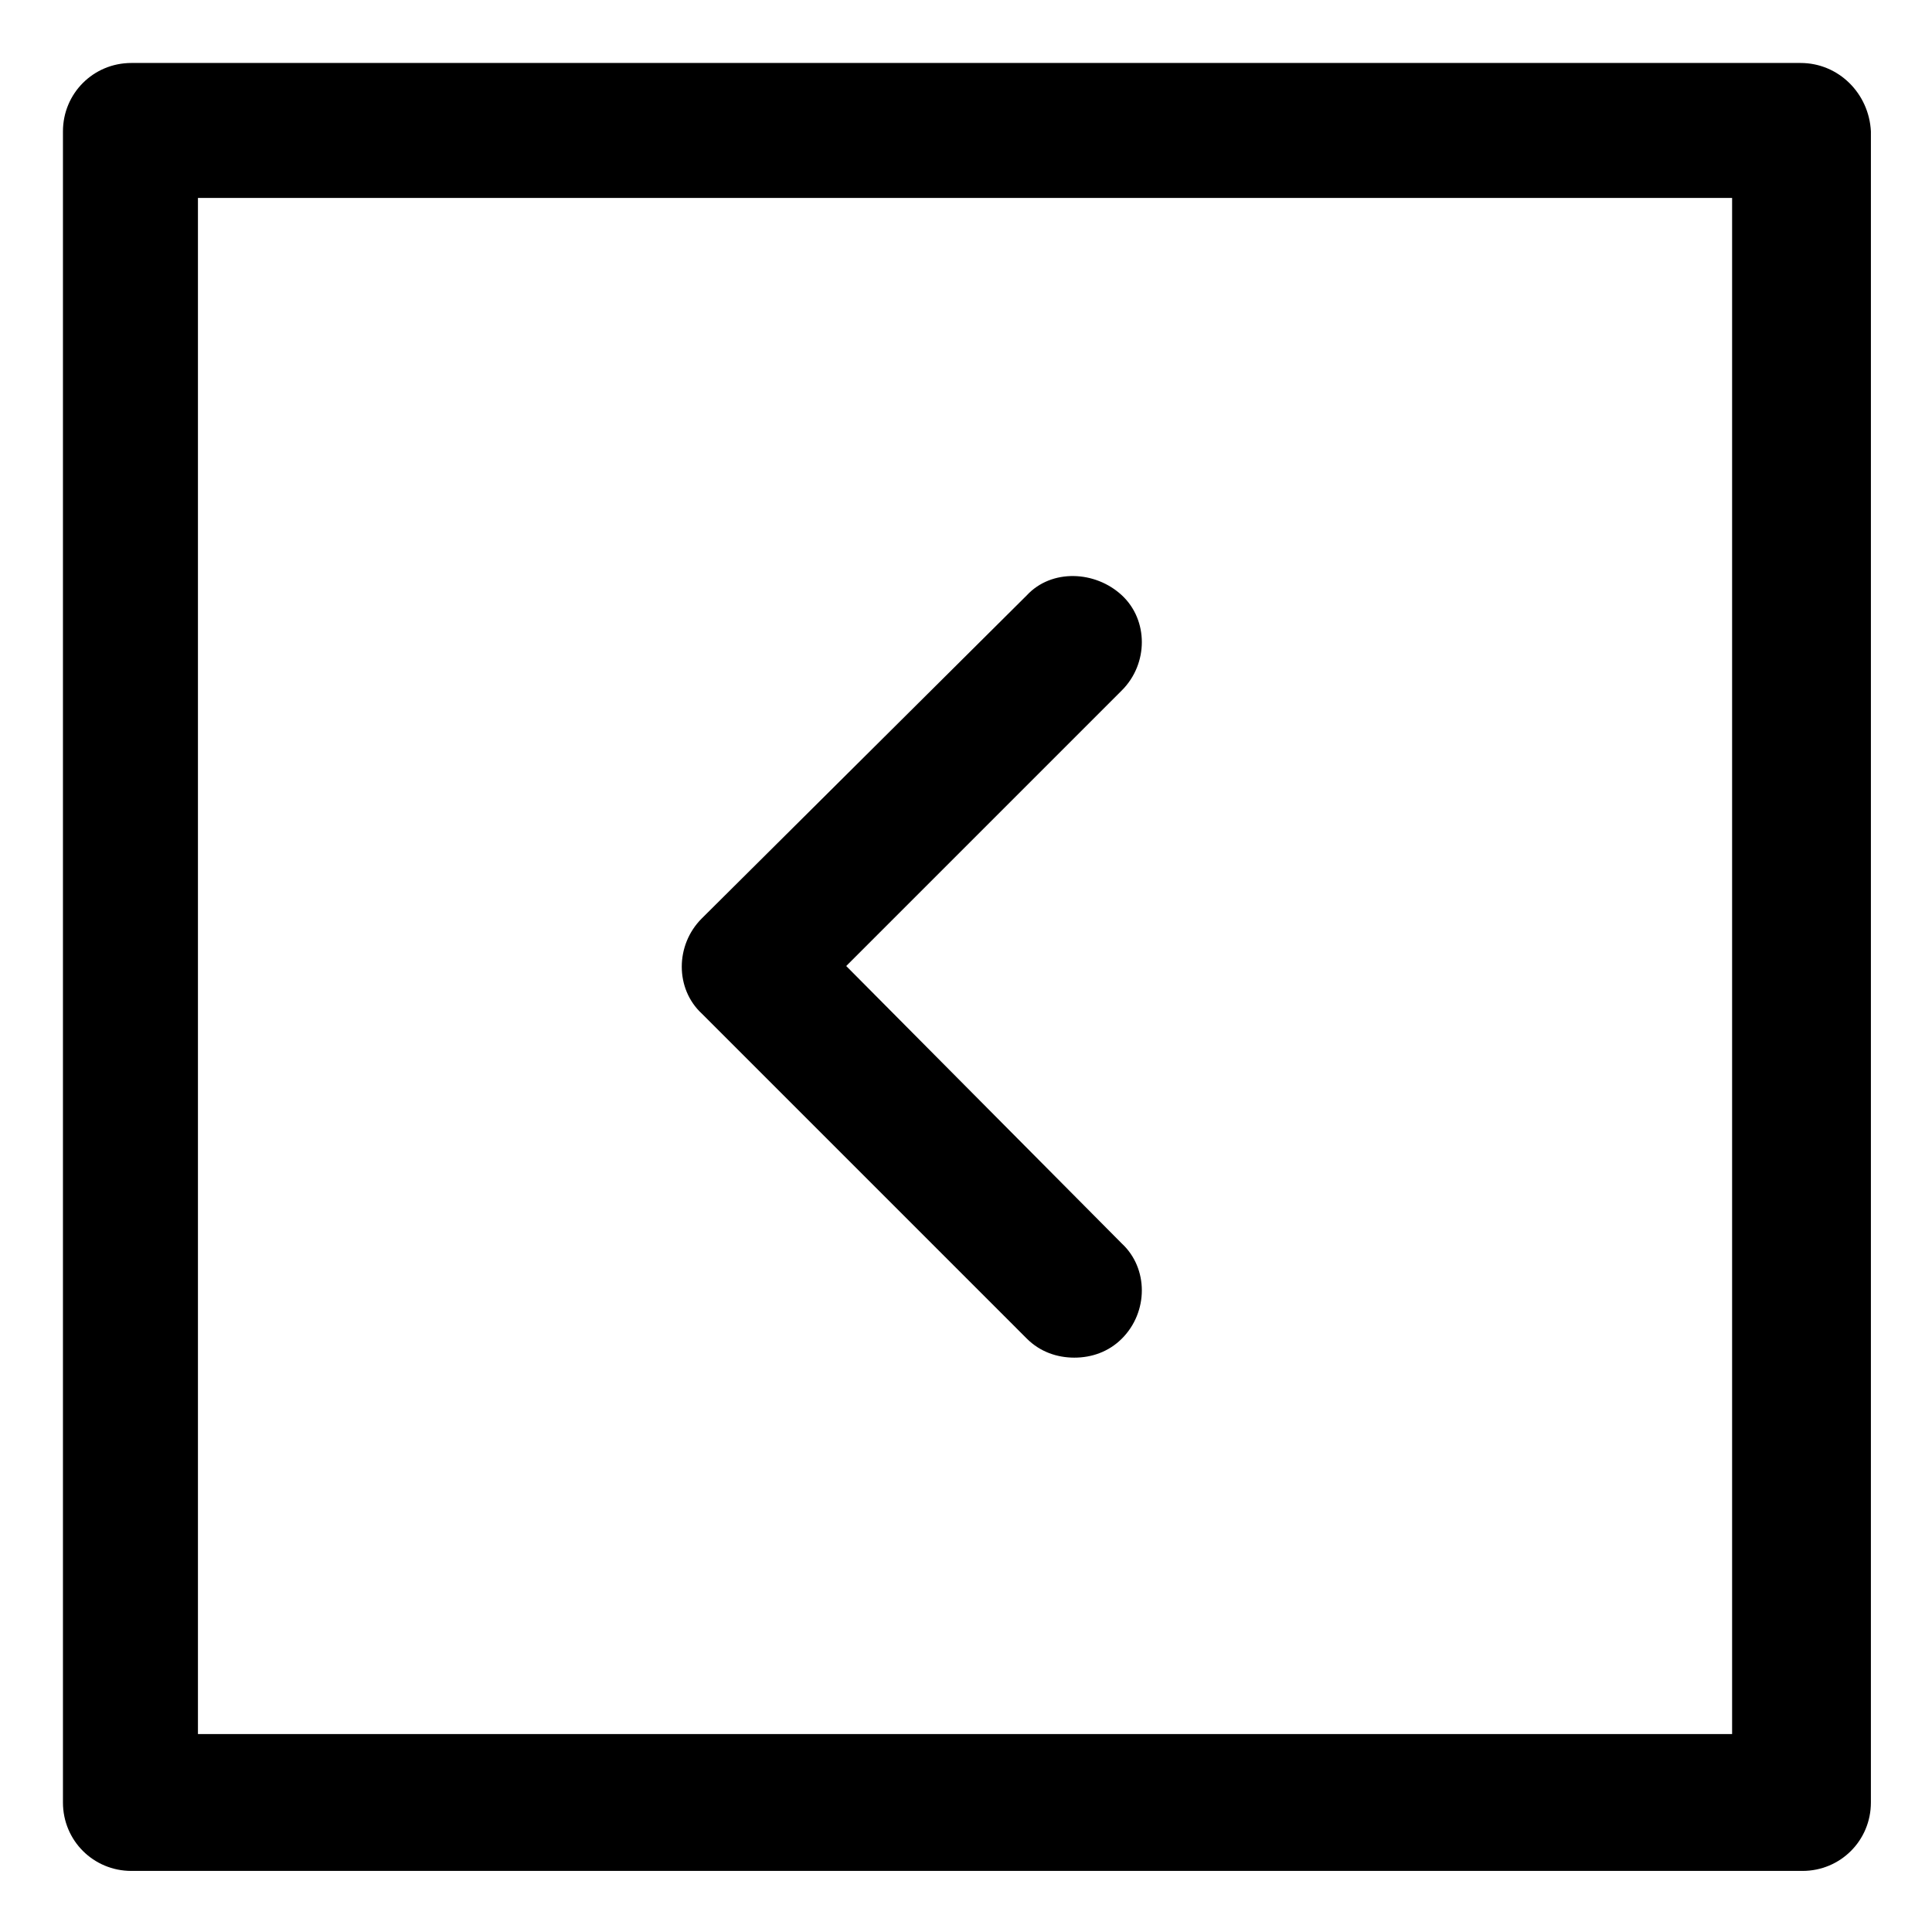
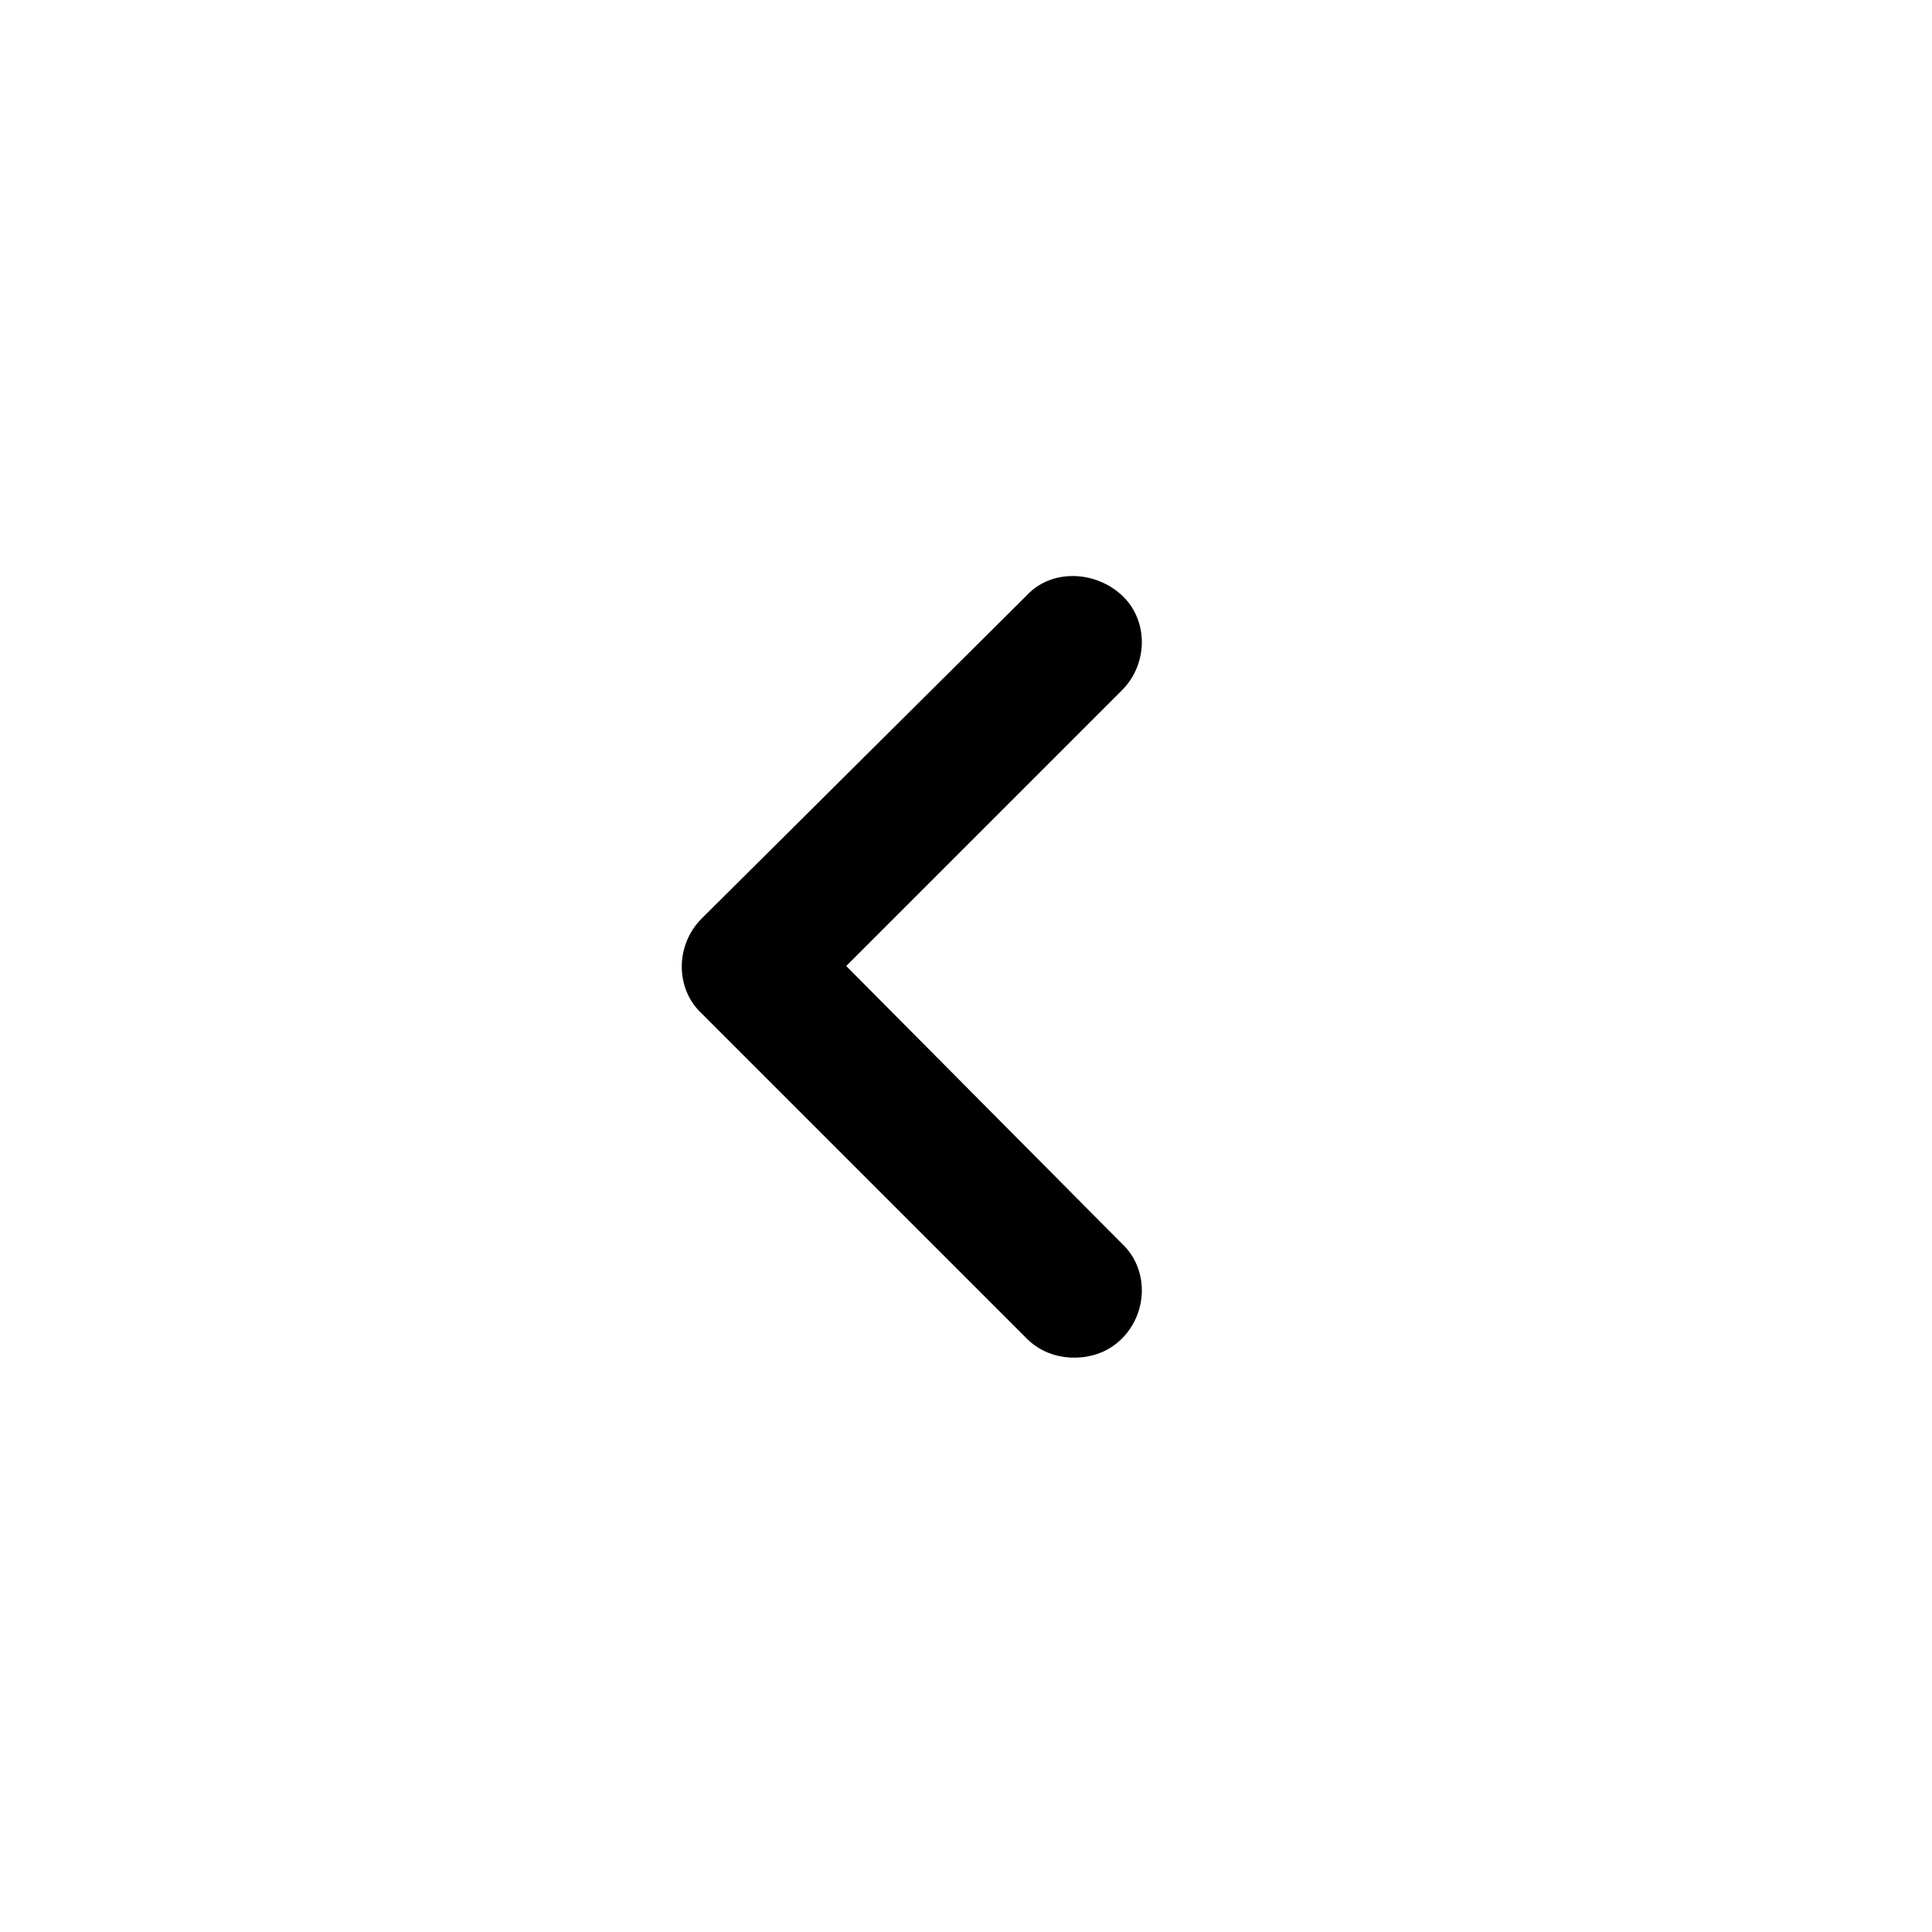
<svg xmlns="http://www.w3.org/2000/svg" fill="#000000" width="800px" height="800px" version="1.1" viewBox="144 144 512 512">
  <g>
-     <path d="m621.17 160.69h-442.35c-10.078 0-18.137 8.062-18.137 18.137v442.85c0 10.078 8.062 18.137 18.137 18.137h442.85c10.078 0 18.137-8.062 18.137-18.137l0.004-442.85c-0.504-10.074-8.566-18.137-18.641-18.137zm-17.633 442.85h-407.08v-407.08h406.57v407.08z" />
    <path d="m416.12 498.75c3.527 3.527 8.062 5.039 12.594 5.039 4.535 0 9.07-1.512 12.594-5.039 7.055-7.055 7.055-18.641 0-25.191l-73.051-73.555 73.051-73.051c7.055-7.055 7.055-18.641 0-25.191-7.055-6.551-18.641-7.055-25.191 0l-86.148 85.645c-7.055 7.055-7.055 18.641 0 25.191z" />
  </g>
</svg>